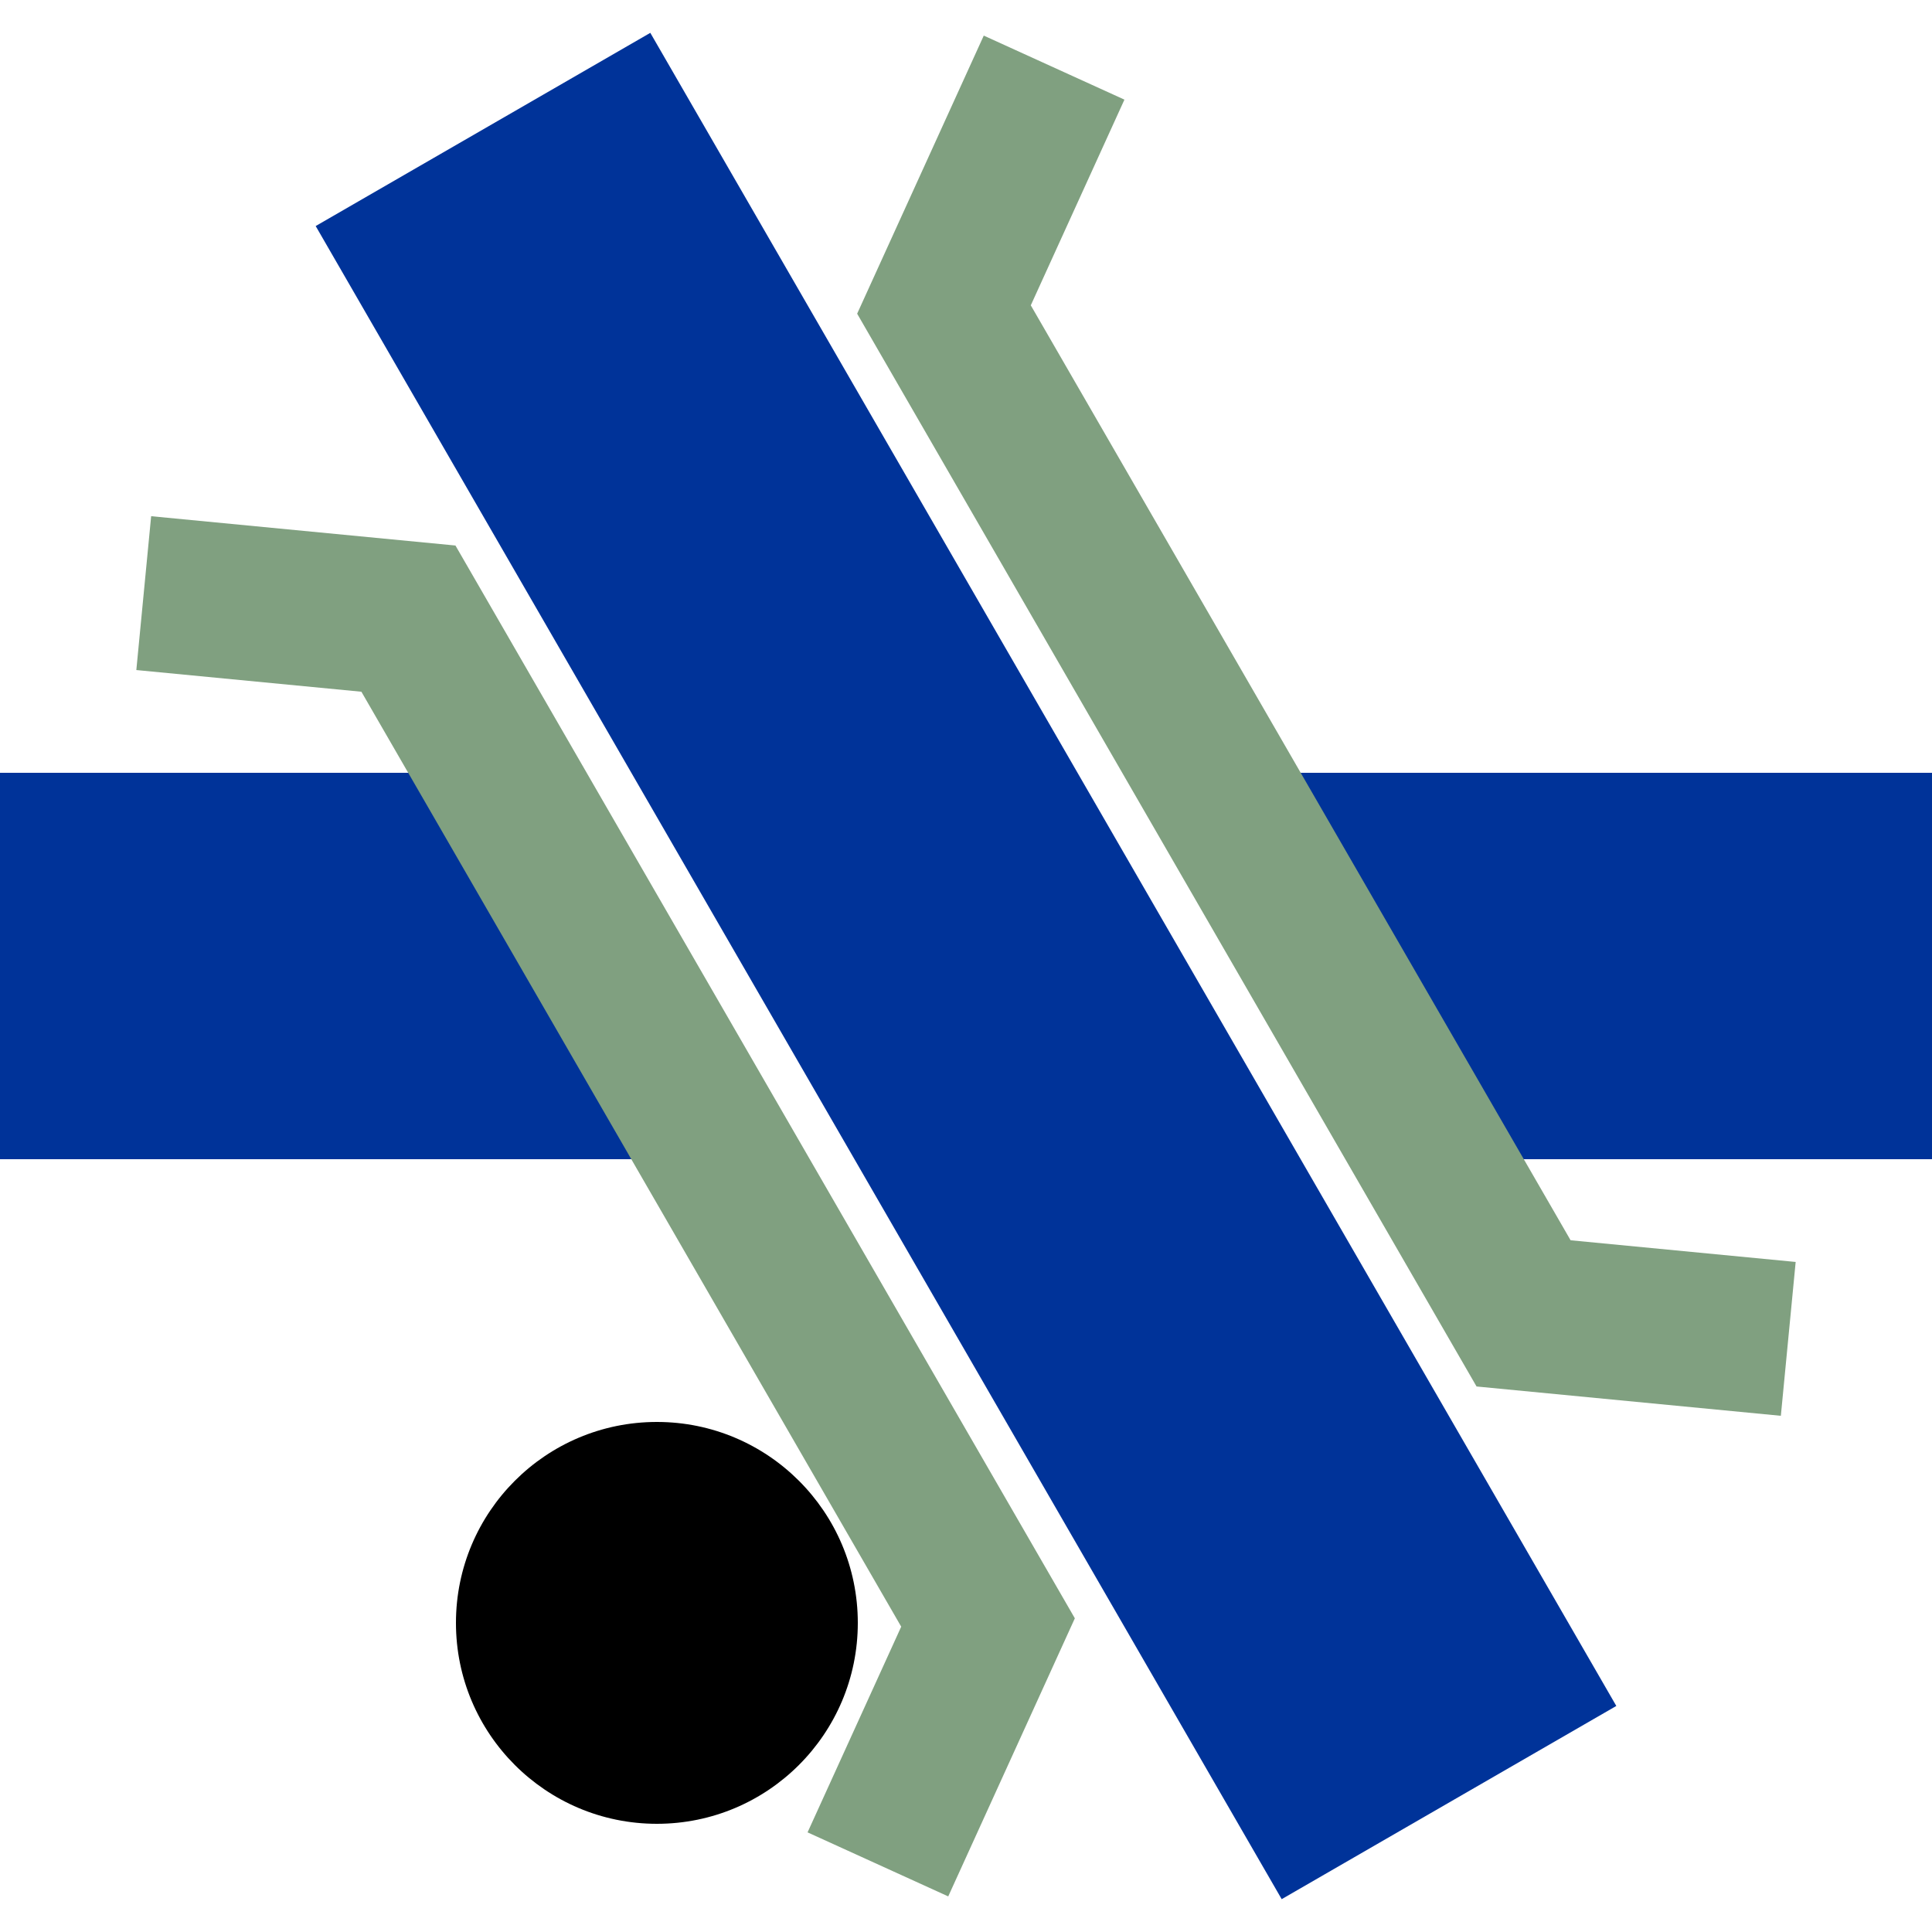
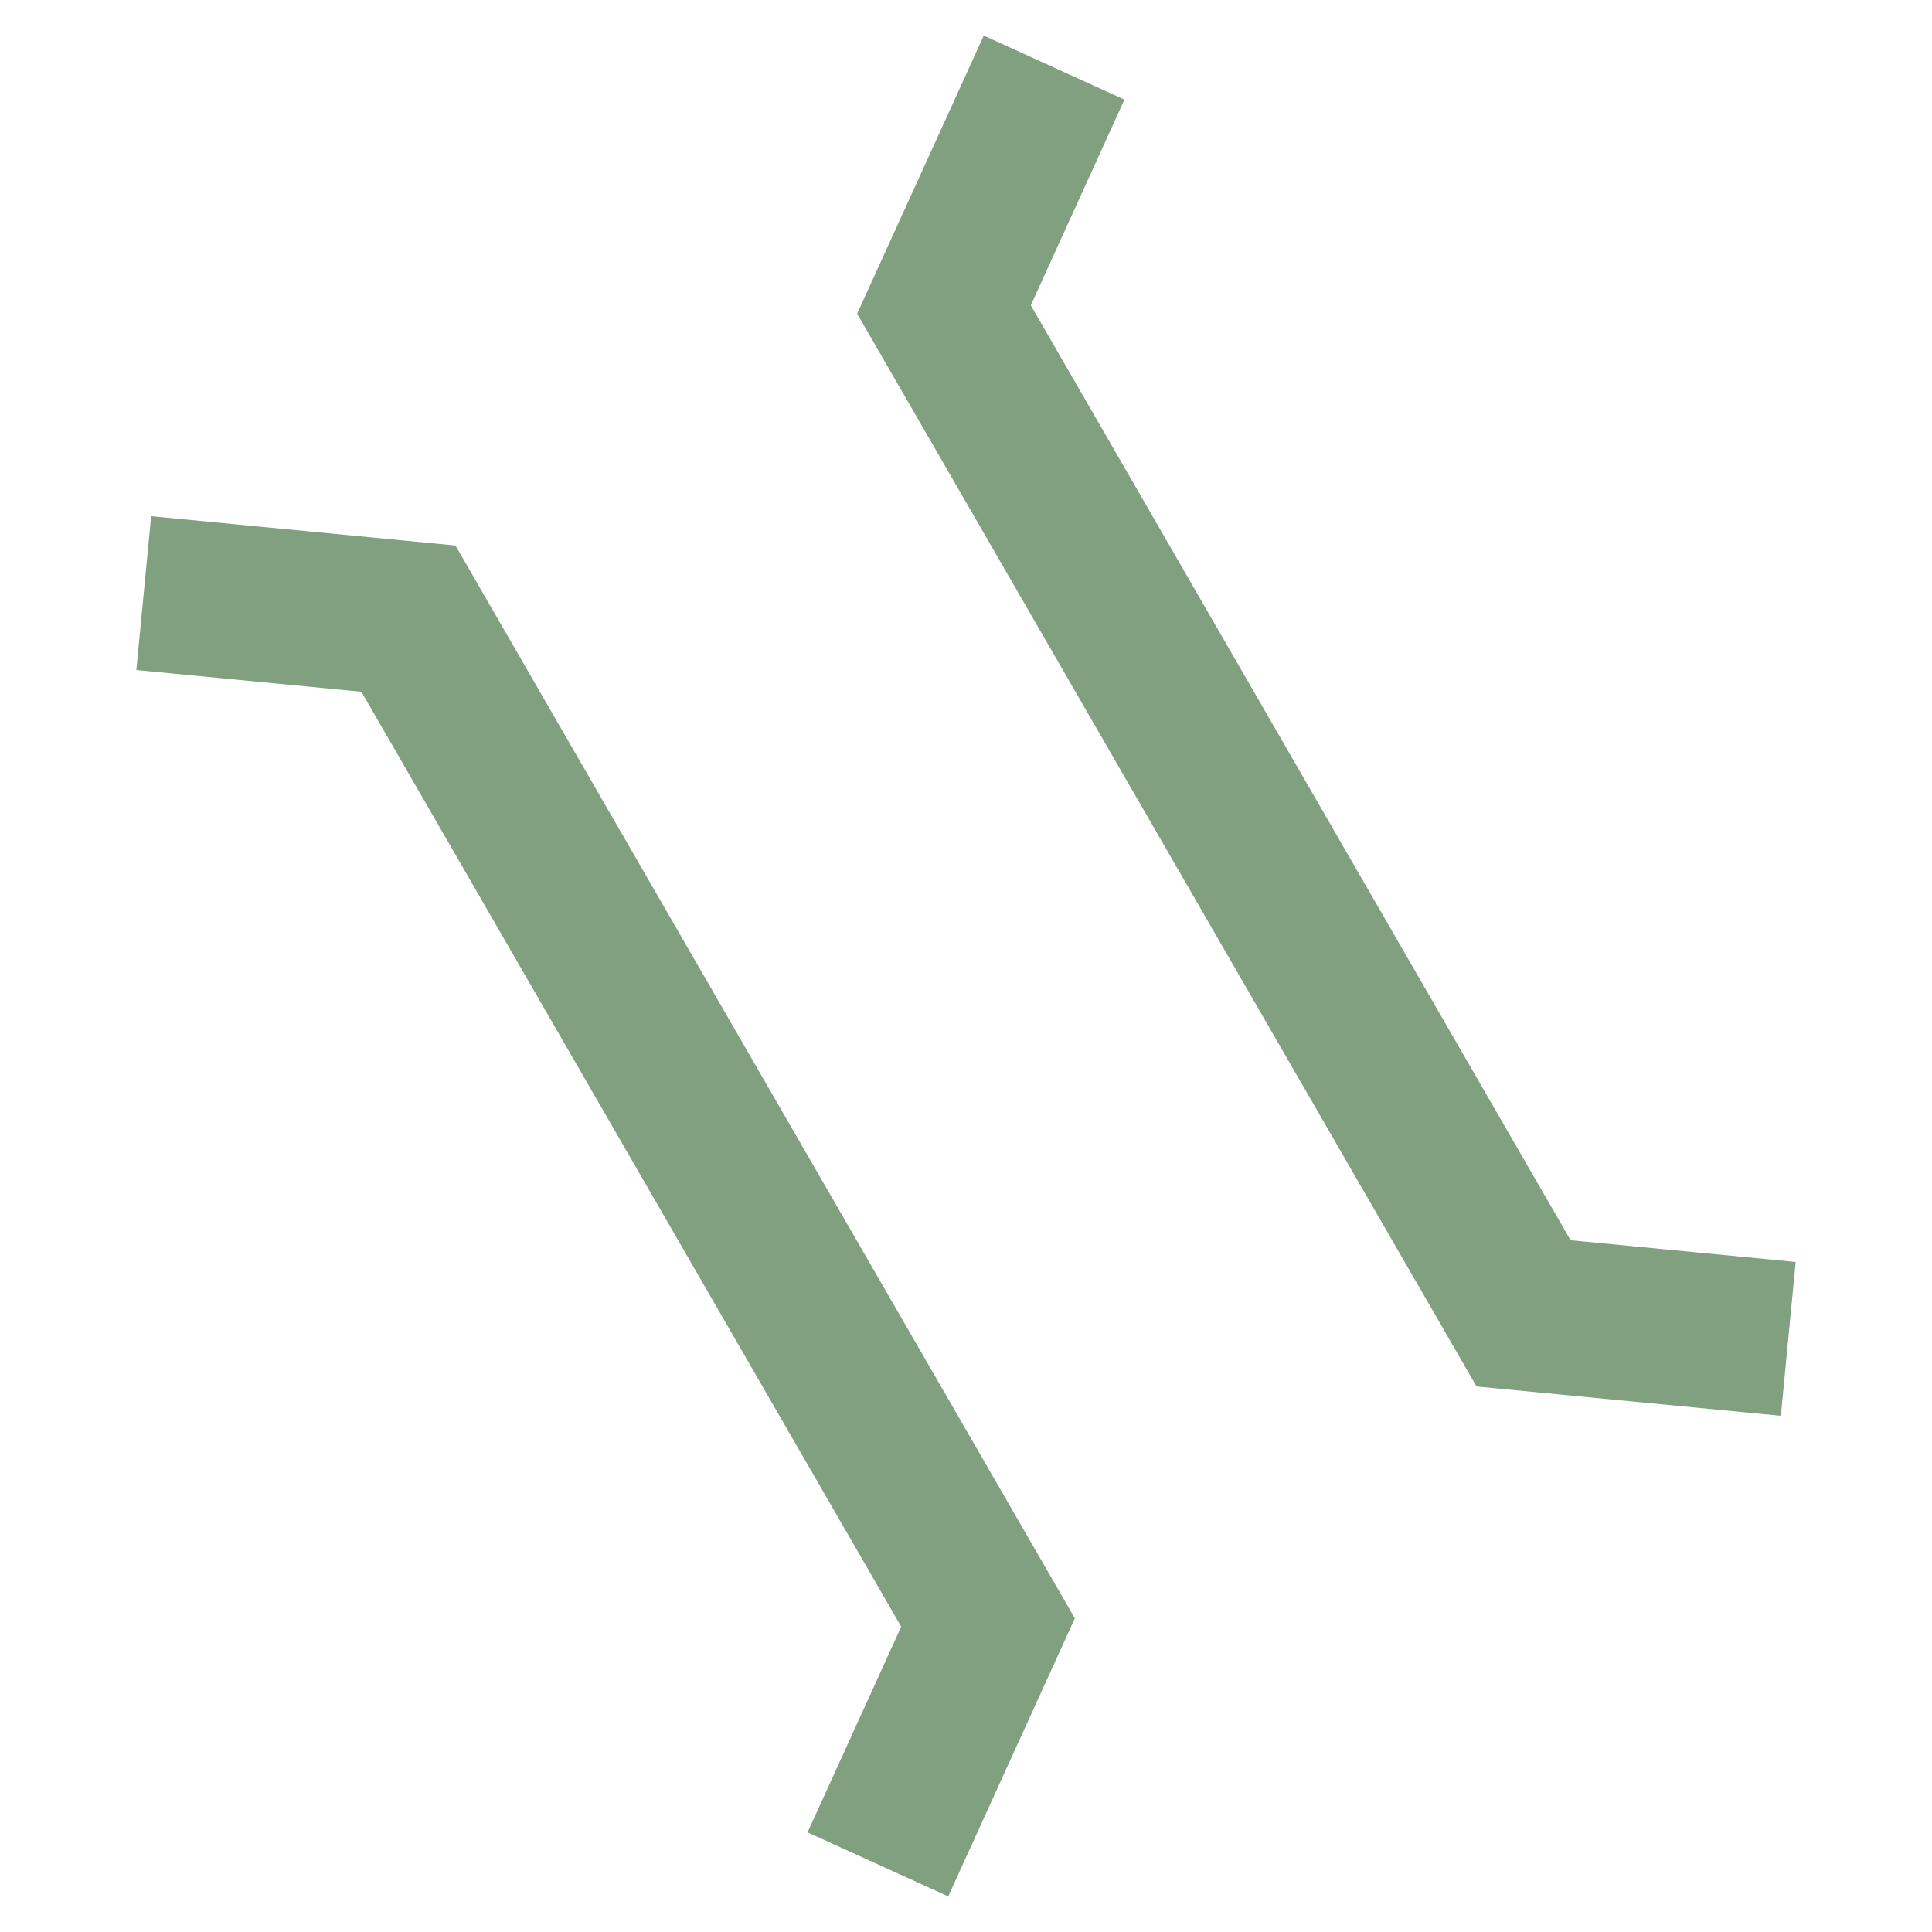
<svg xmlns="http://www.w3.org/2000/svg" width="500" height="500">
  <title>uKRZqusw</title>
-   <circle cx="170" cy="420" r="52" stroke="none" fill="black" />
  <g stroke="#003399" stroke-width="100" fill="none">
-     <path d="M 0,300 H 185 L 127.5,200 H 0 Z M 500,200 H 312.5 L 372.5,300 H 500 Z" stroke="none" fill="#003399" />
-     <path d="M 125,33.5 L 375,466.5" />
    <path d="M 272.8,17.5 L 244.3,80.1 394.3,339.9 462.8,346.5 M 37.2,153.5 L 105.7,160.1 255.7,419.9 227.2,482.5" stroke="#80a080" stroke-width="40" />
  </g>
</svg>